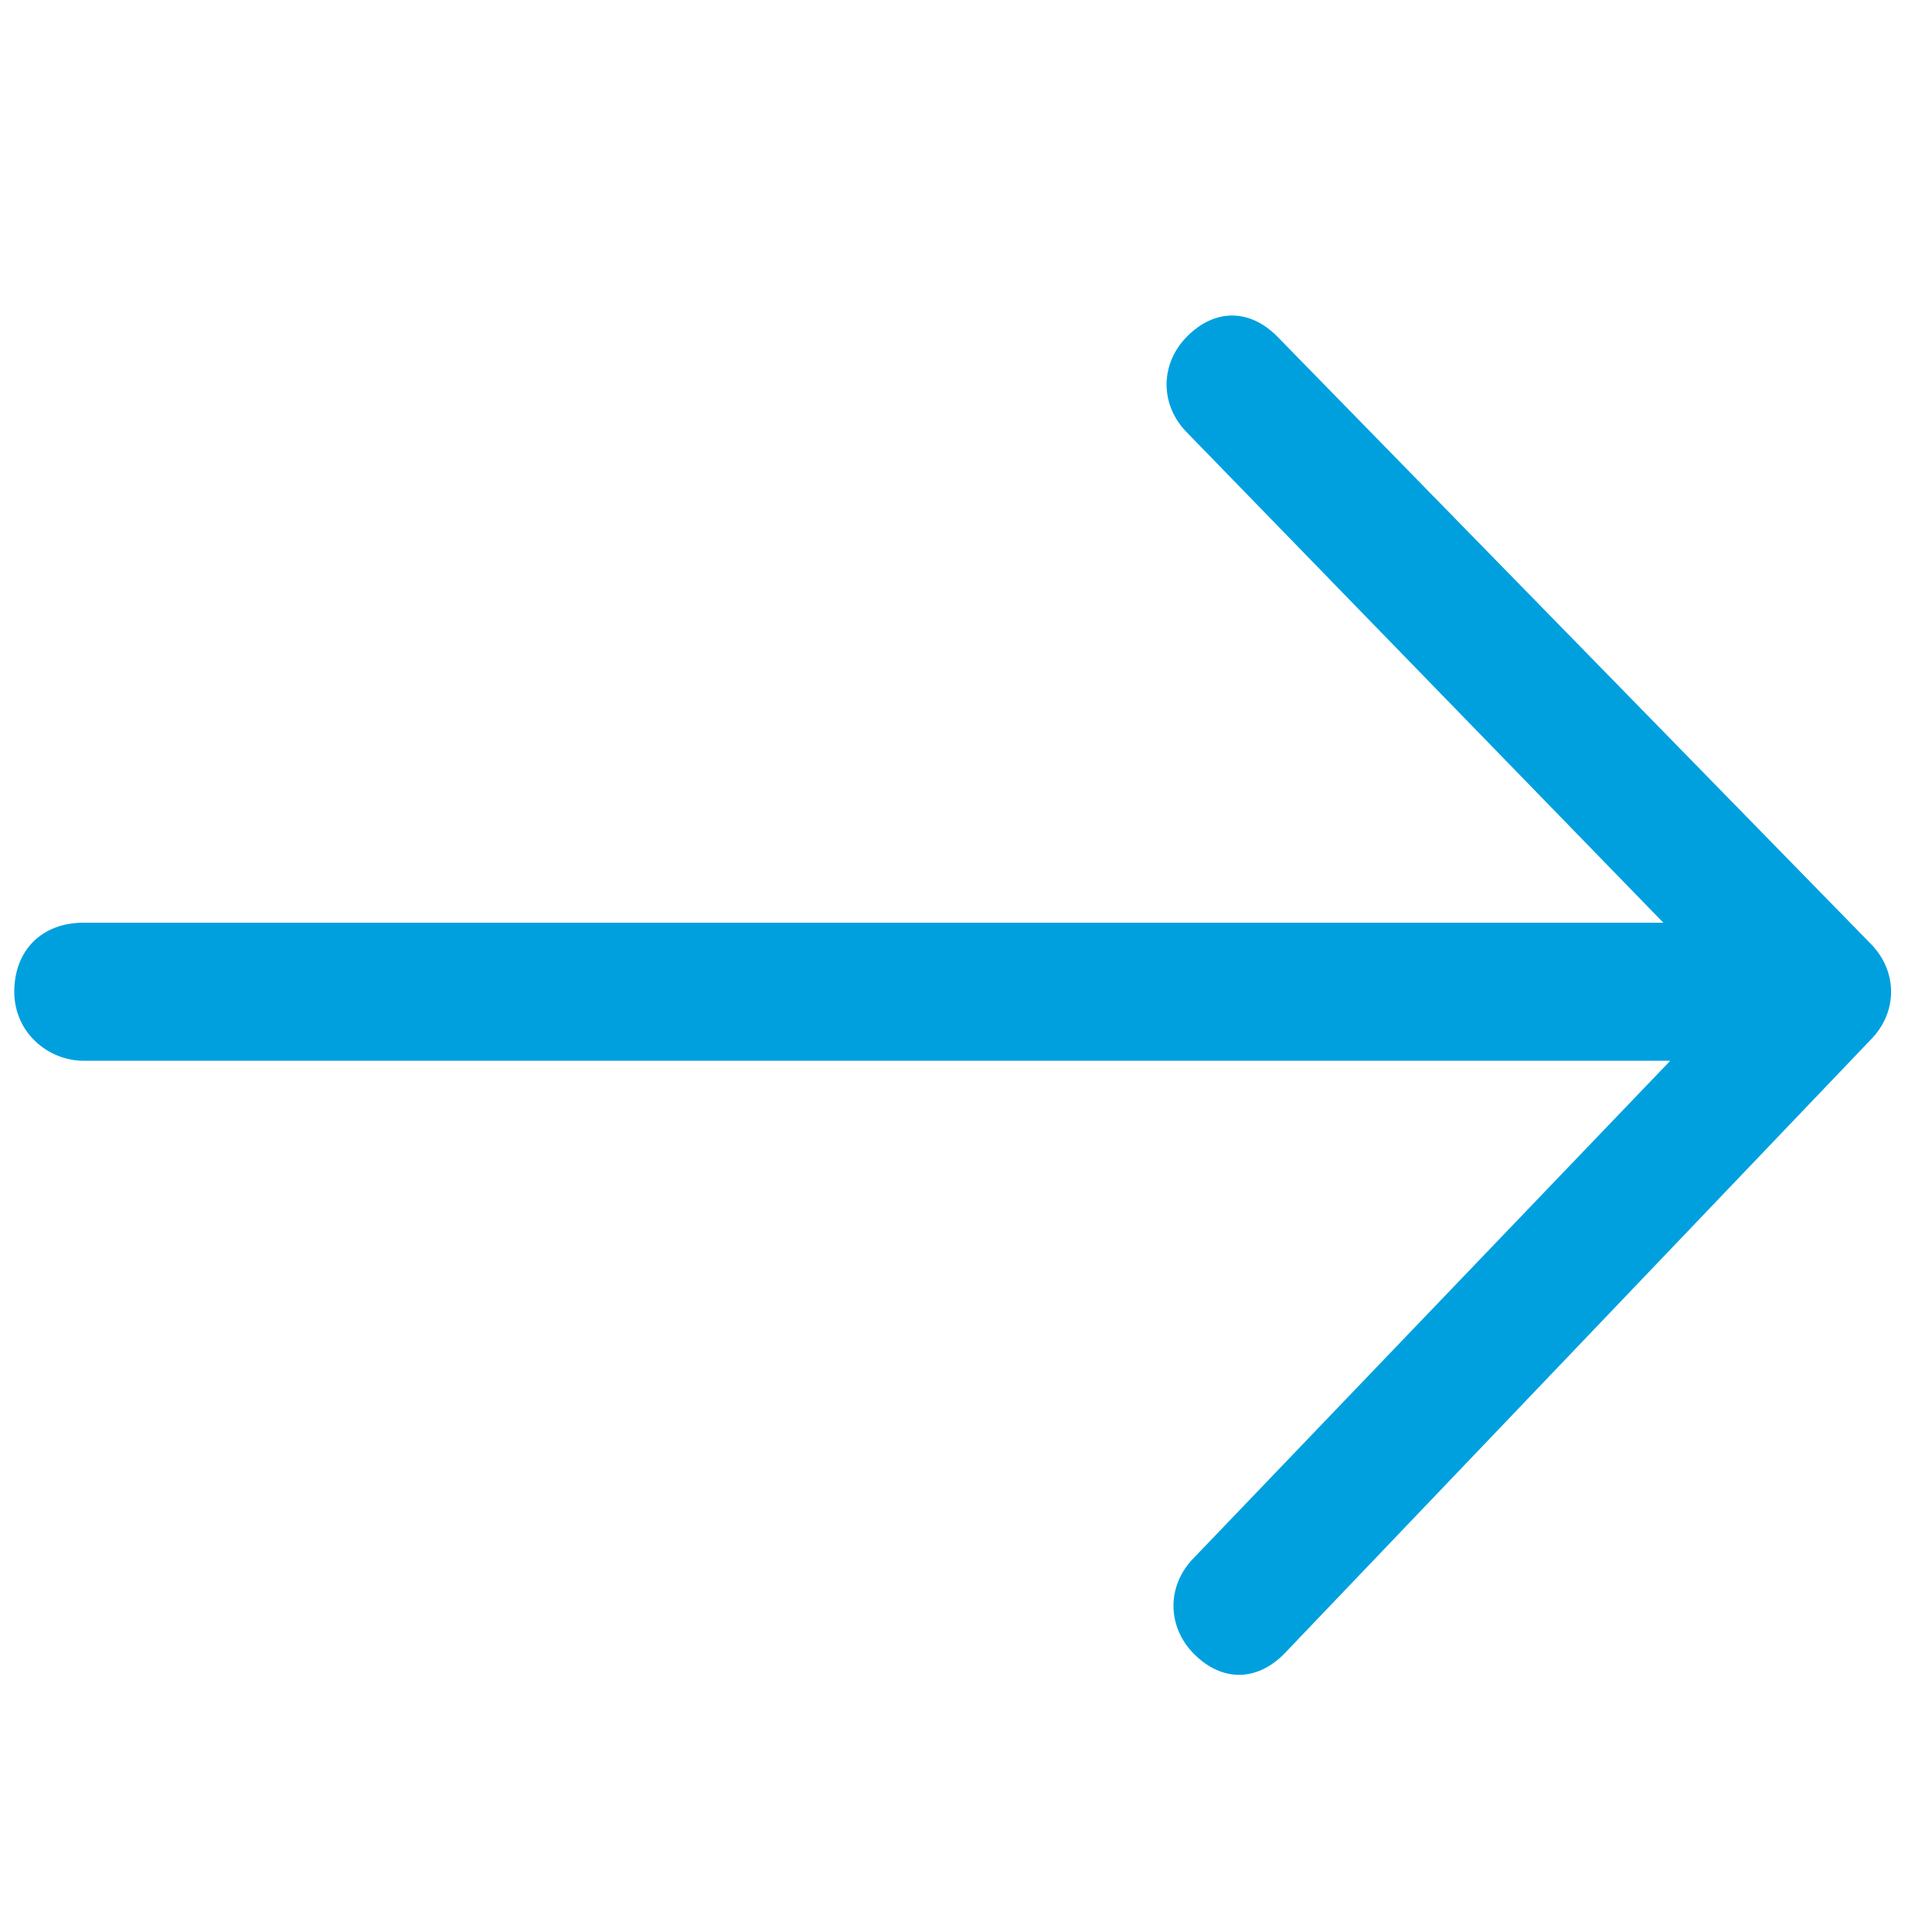
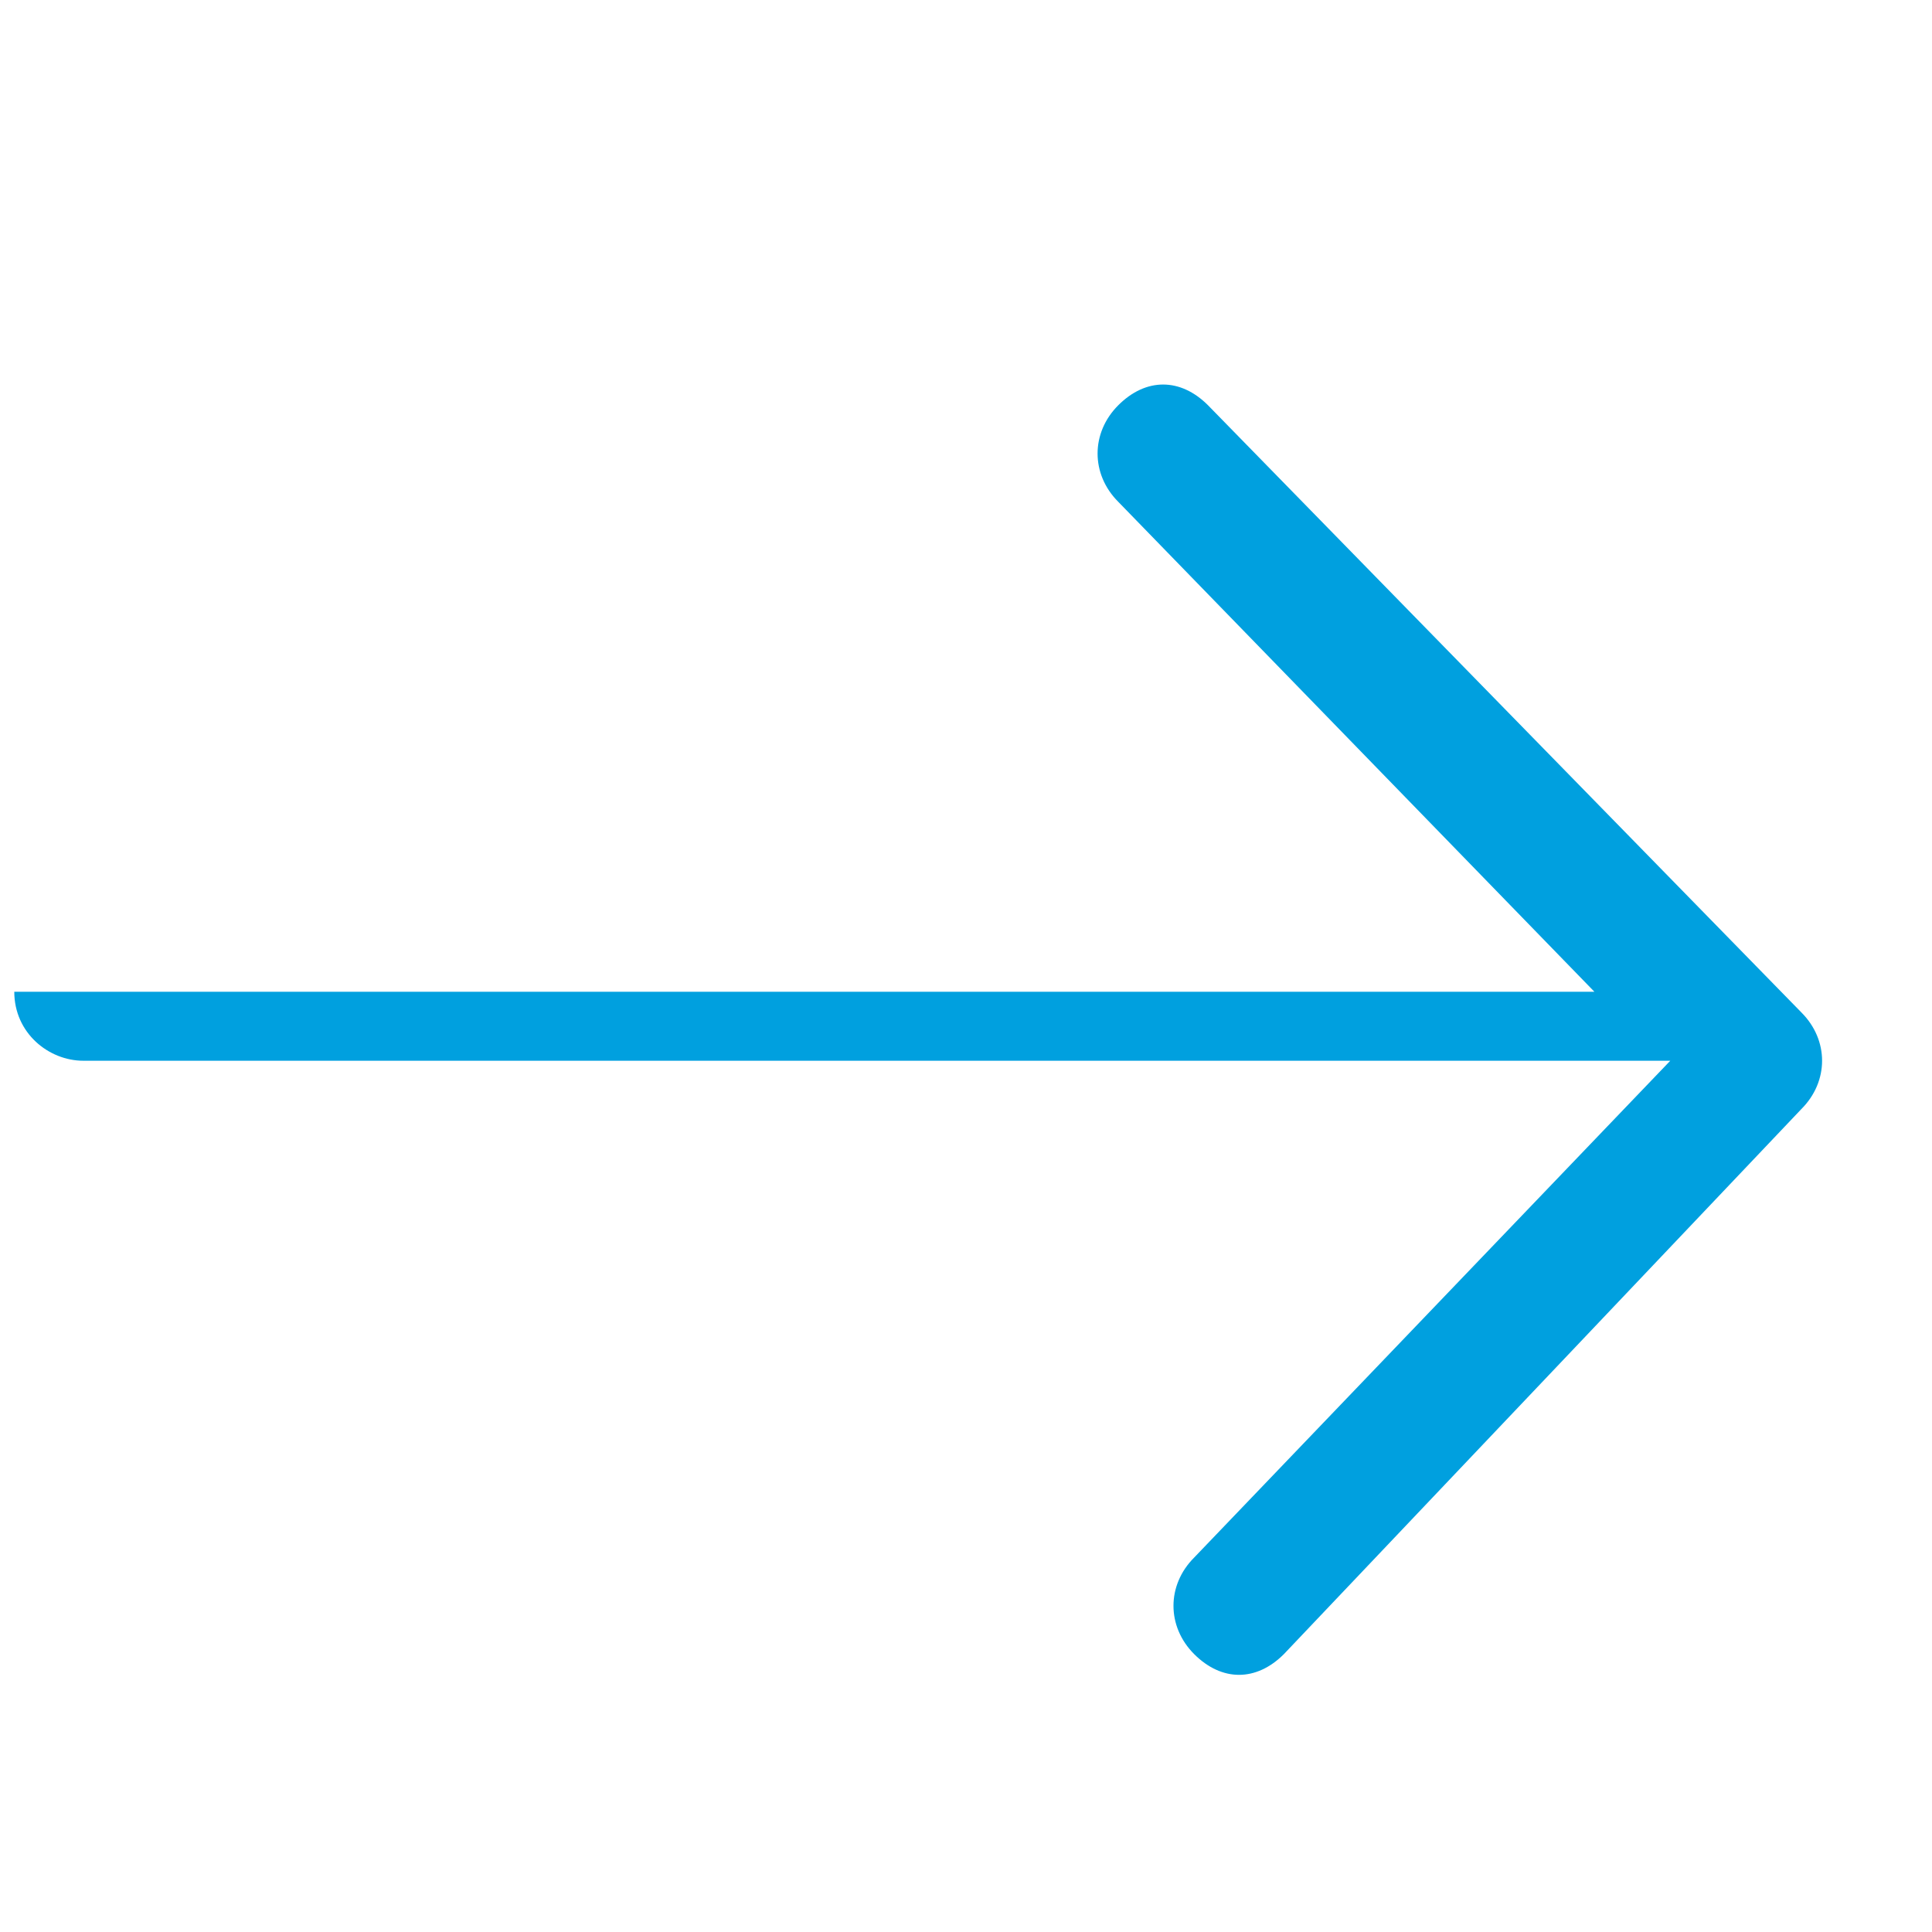
<svg xmlns="http://www.w3.org/2000/svg" version="1.1" id="Calque_1" x="0px" y="0px" viewBox="0 0 28 28" style="enable-background:new 0 0 28 28;" xml:space="preserve">
  <style type="text/css">
	.st0{fill:#00A0DF;}
</style>
  <g transform="translate(4)">
    <g transform="rotate(-90 9.84 14.433)">
-       <path id="a_1_" class="st0" d="M0.3,19.2c-0.4-0.4-0.4-0.9,0-1.3l0,0c0.4-0.4,1-0.4,1.4,0l7.2,6.9v-23c0-0.5,0.4-1,1-1s1,0.4,1,1    v22.9l7.1-6.9c0.4-0.4,1-0.4,1.4,0s0.4,0.9,0,1.3l0,0l-8.8,8.6c-0.4,0.4-1,0.4-1.4,0L0.3,19.2L0.3,19.2z" />
+       <path id="a_1_" class="st0" d="M0.3,19.2c-0.4-0.4-0.4-0.9,0-1.3l0,0c0.4-0.4,1-0.4,1.4,0l7.2,6.9v-23c0-0.5,0.4-1,1-1v22.9l7.1-6.9c0.4-0.4,1-0.4,1.4,0s0.4,0.9,0,1.3l0,0l-8.8,8.6c-0.4,0.4-1,0.4-1.4,0L0.3,19.2L0.3,19.2z" />
    </g>
  </g>
</svg>